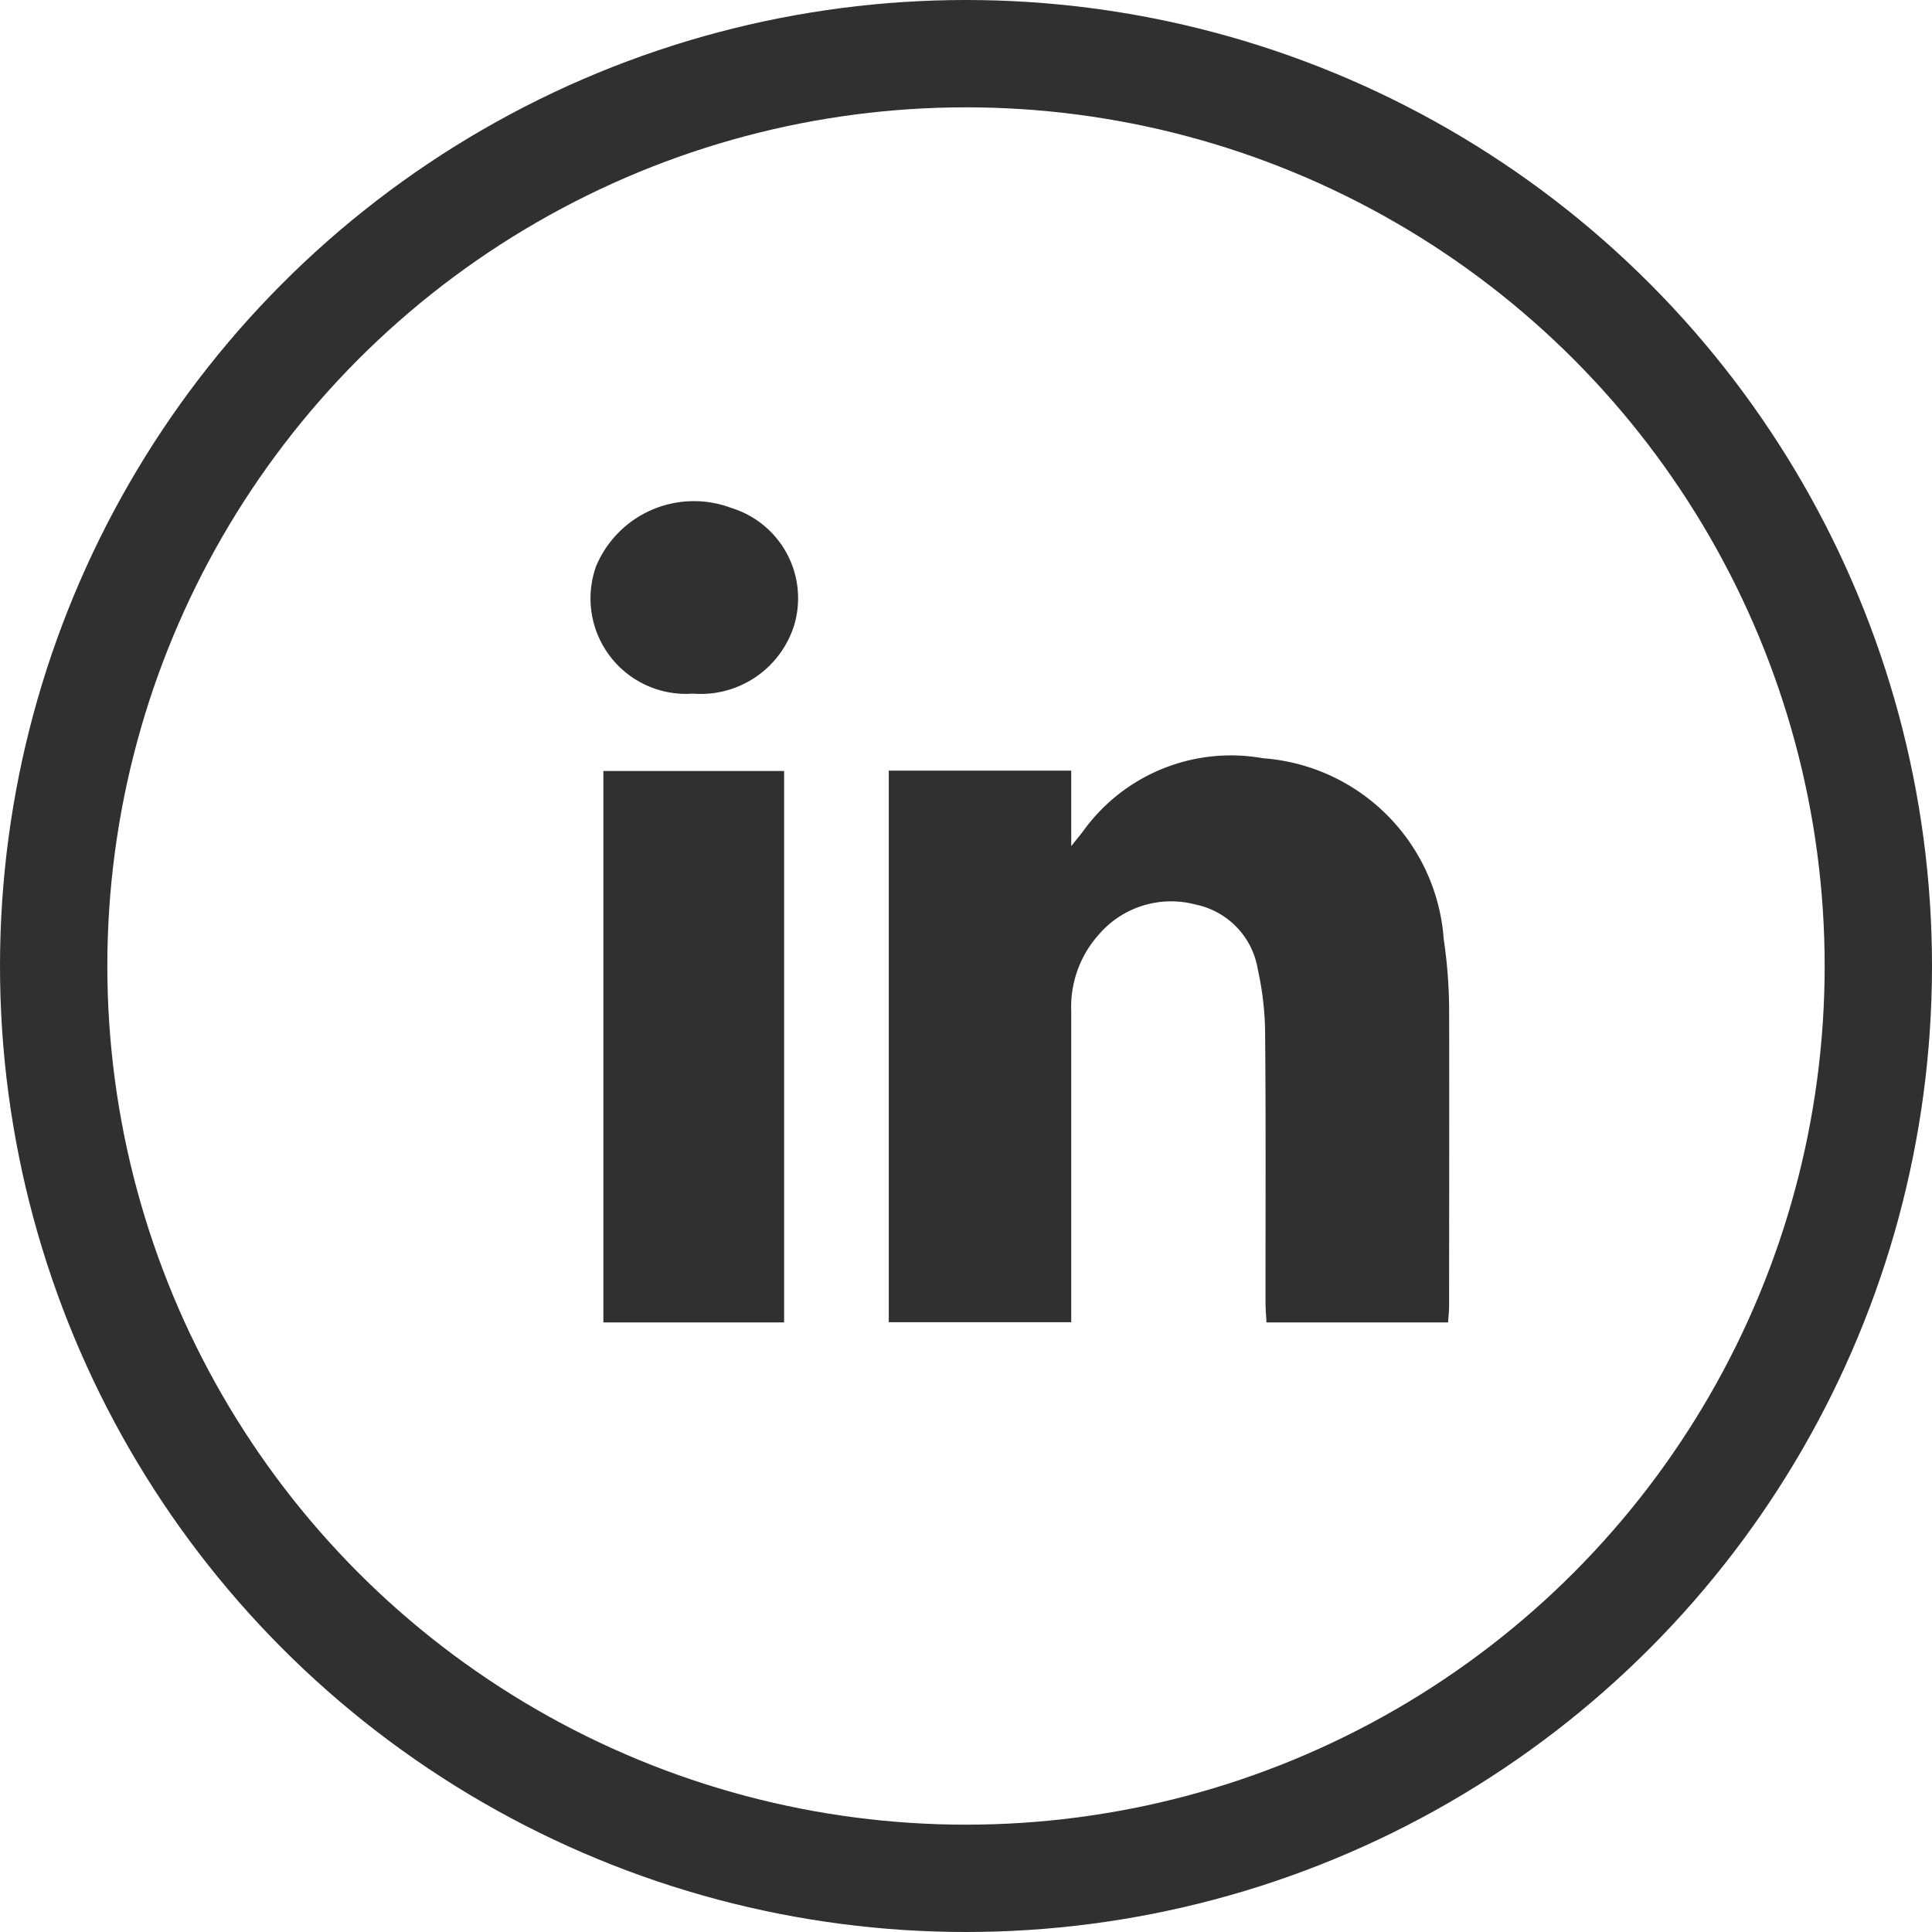
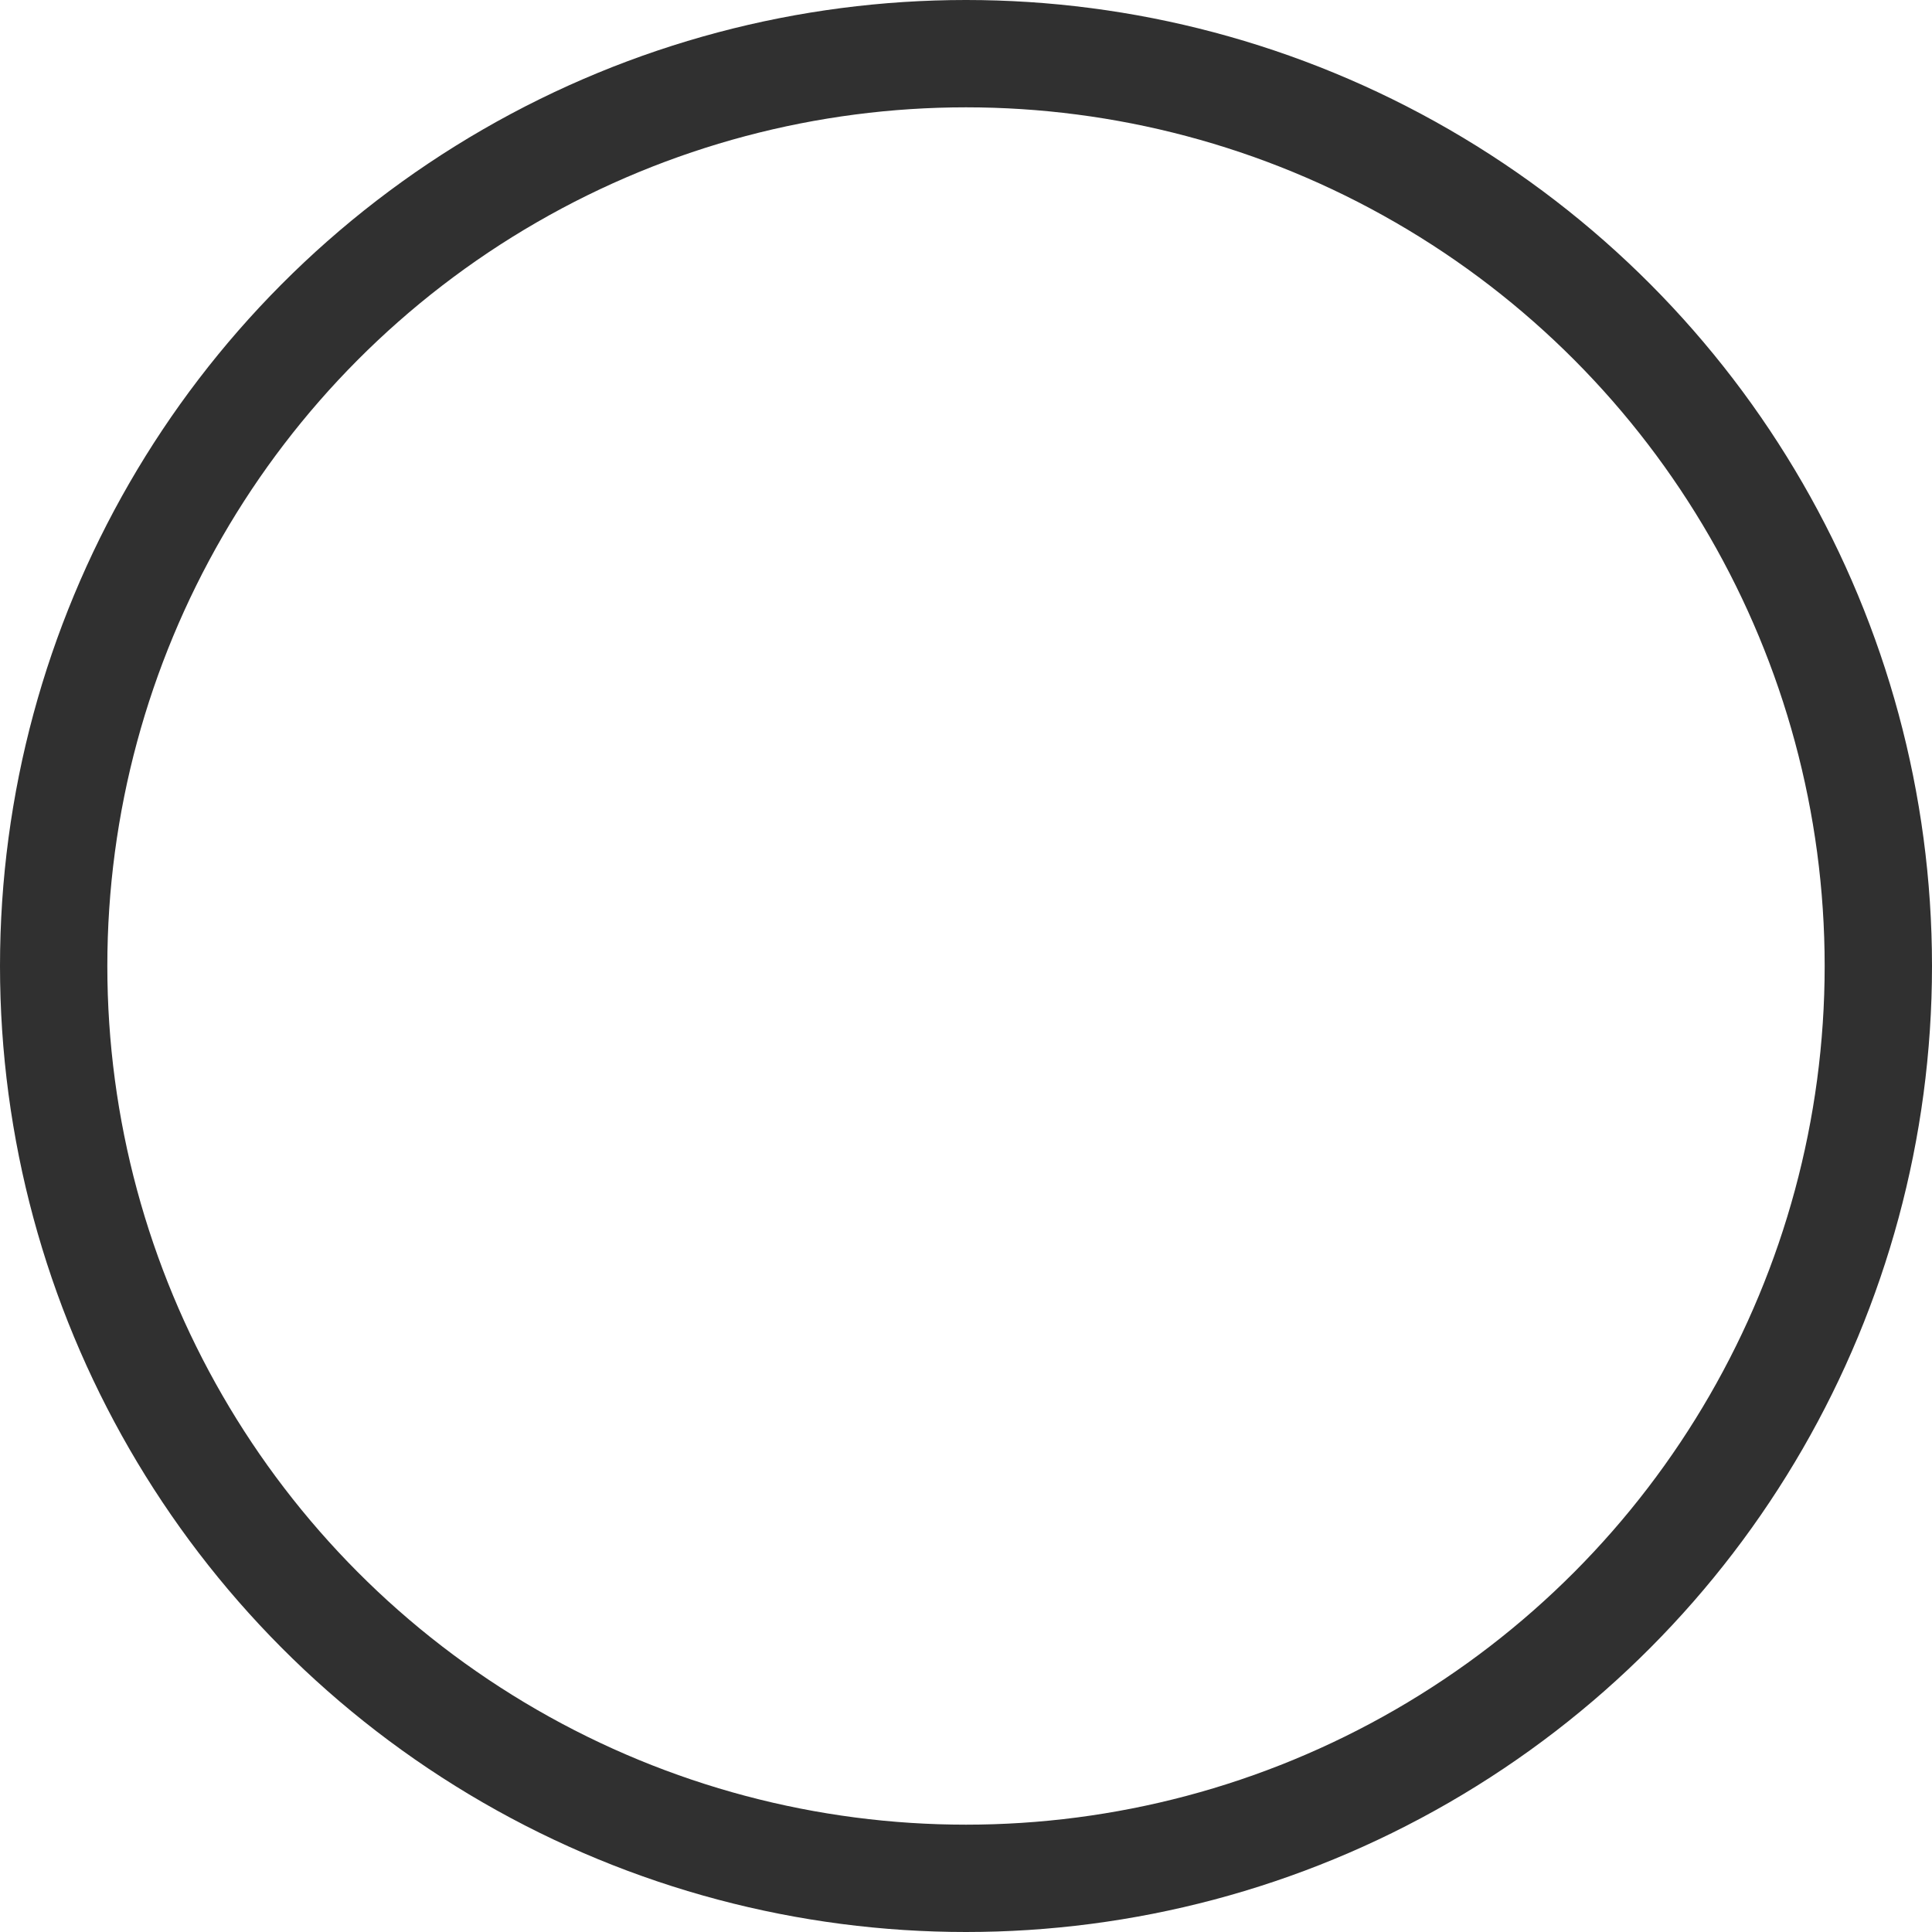
<svg xmlns="http://www.w3.org/2000/svg" width="36" height="36" viewBox="0 0 36 36">
-   <path id="Path_3294" data-name="Path 3294" d="M14.394,13.076V23.353h3.4v-.381c0-1.806,0-3.611,0-5.418a2.018,2.018,0,0,1,.513-1.423,1.774,1.774,0,0,1,1.8-.561,1.475,1.475,0,0,1,1.164,1.213,5.681,5.681,0,0,1,.136,1.242c.015,1.651.006,3.3.007,4.955,0,.126.012.253.018.377h3.384c.007-.114.019-.211.019-.307,0-1.861.006-3.722,0-5.582a9.161,9.161,0,0,0-.1-1.249,3.642,3.642,0,0,0-3.367-3.374A3.392,3.392,0,0,0,18.018,14.2c-.055.074-.114.144-.224.282V13.076Zm-1.95.006H9.076V23.357h3.368Zm-1.7-1.441a1.825,1.825,0,0,0,1.891-1.288A1.76,1.76,0,0,0,11.46,8.181,1.976,1.976,0,0,0,8.941,9.265a1.779,1.779,0,0,0,1.8,2.376" transform="translate(2.167 1.284)" fill="#303030" />
  <g id="Ellipse_264" data-name="Ellipse 264" fill="none" stroke="#303030" stroke-width="2">
-     <circle cx="18" cy="18" r="18" stroke="none" />
    <circle cx="18" cy="18" r="17" fill="none" />
  </g>
</svg>